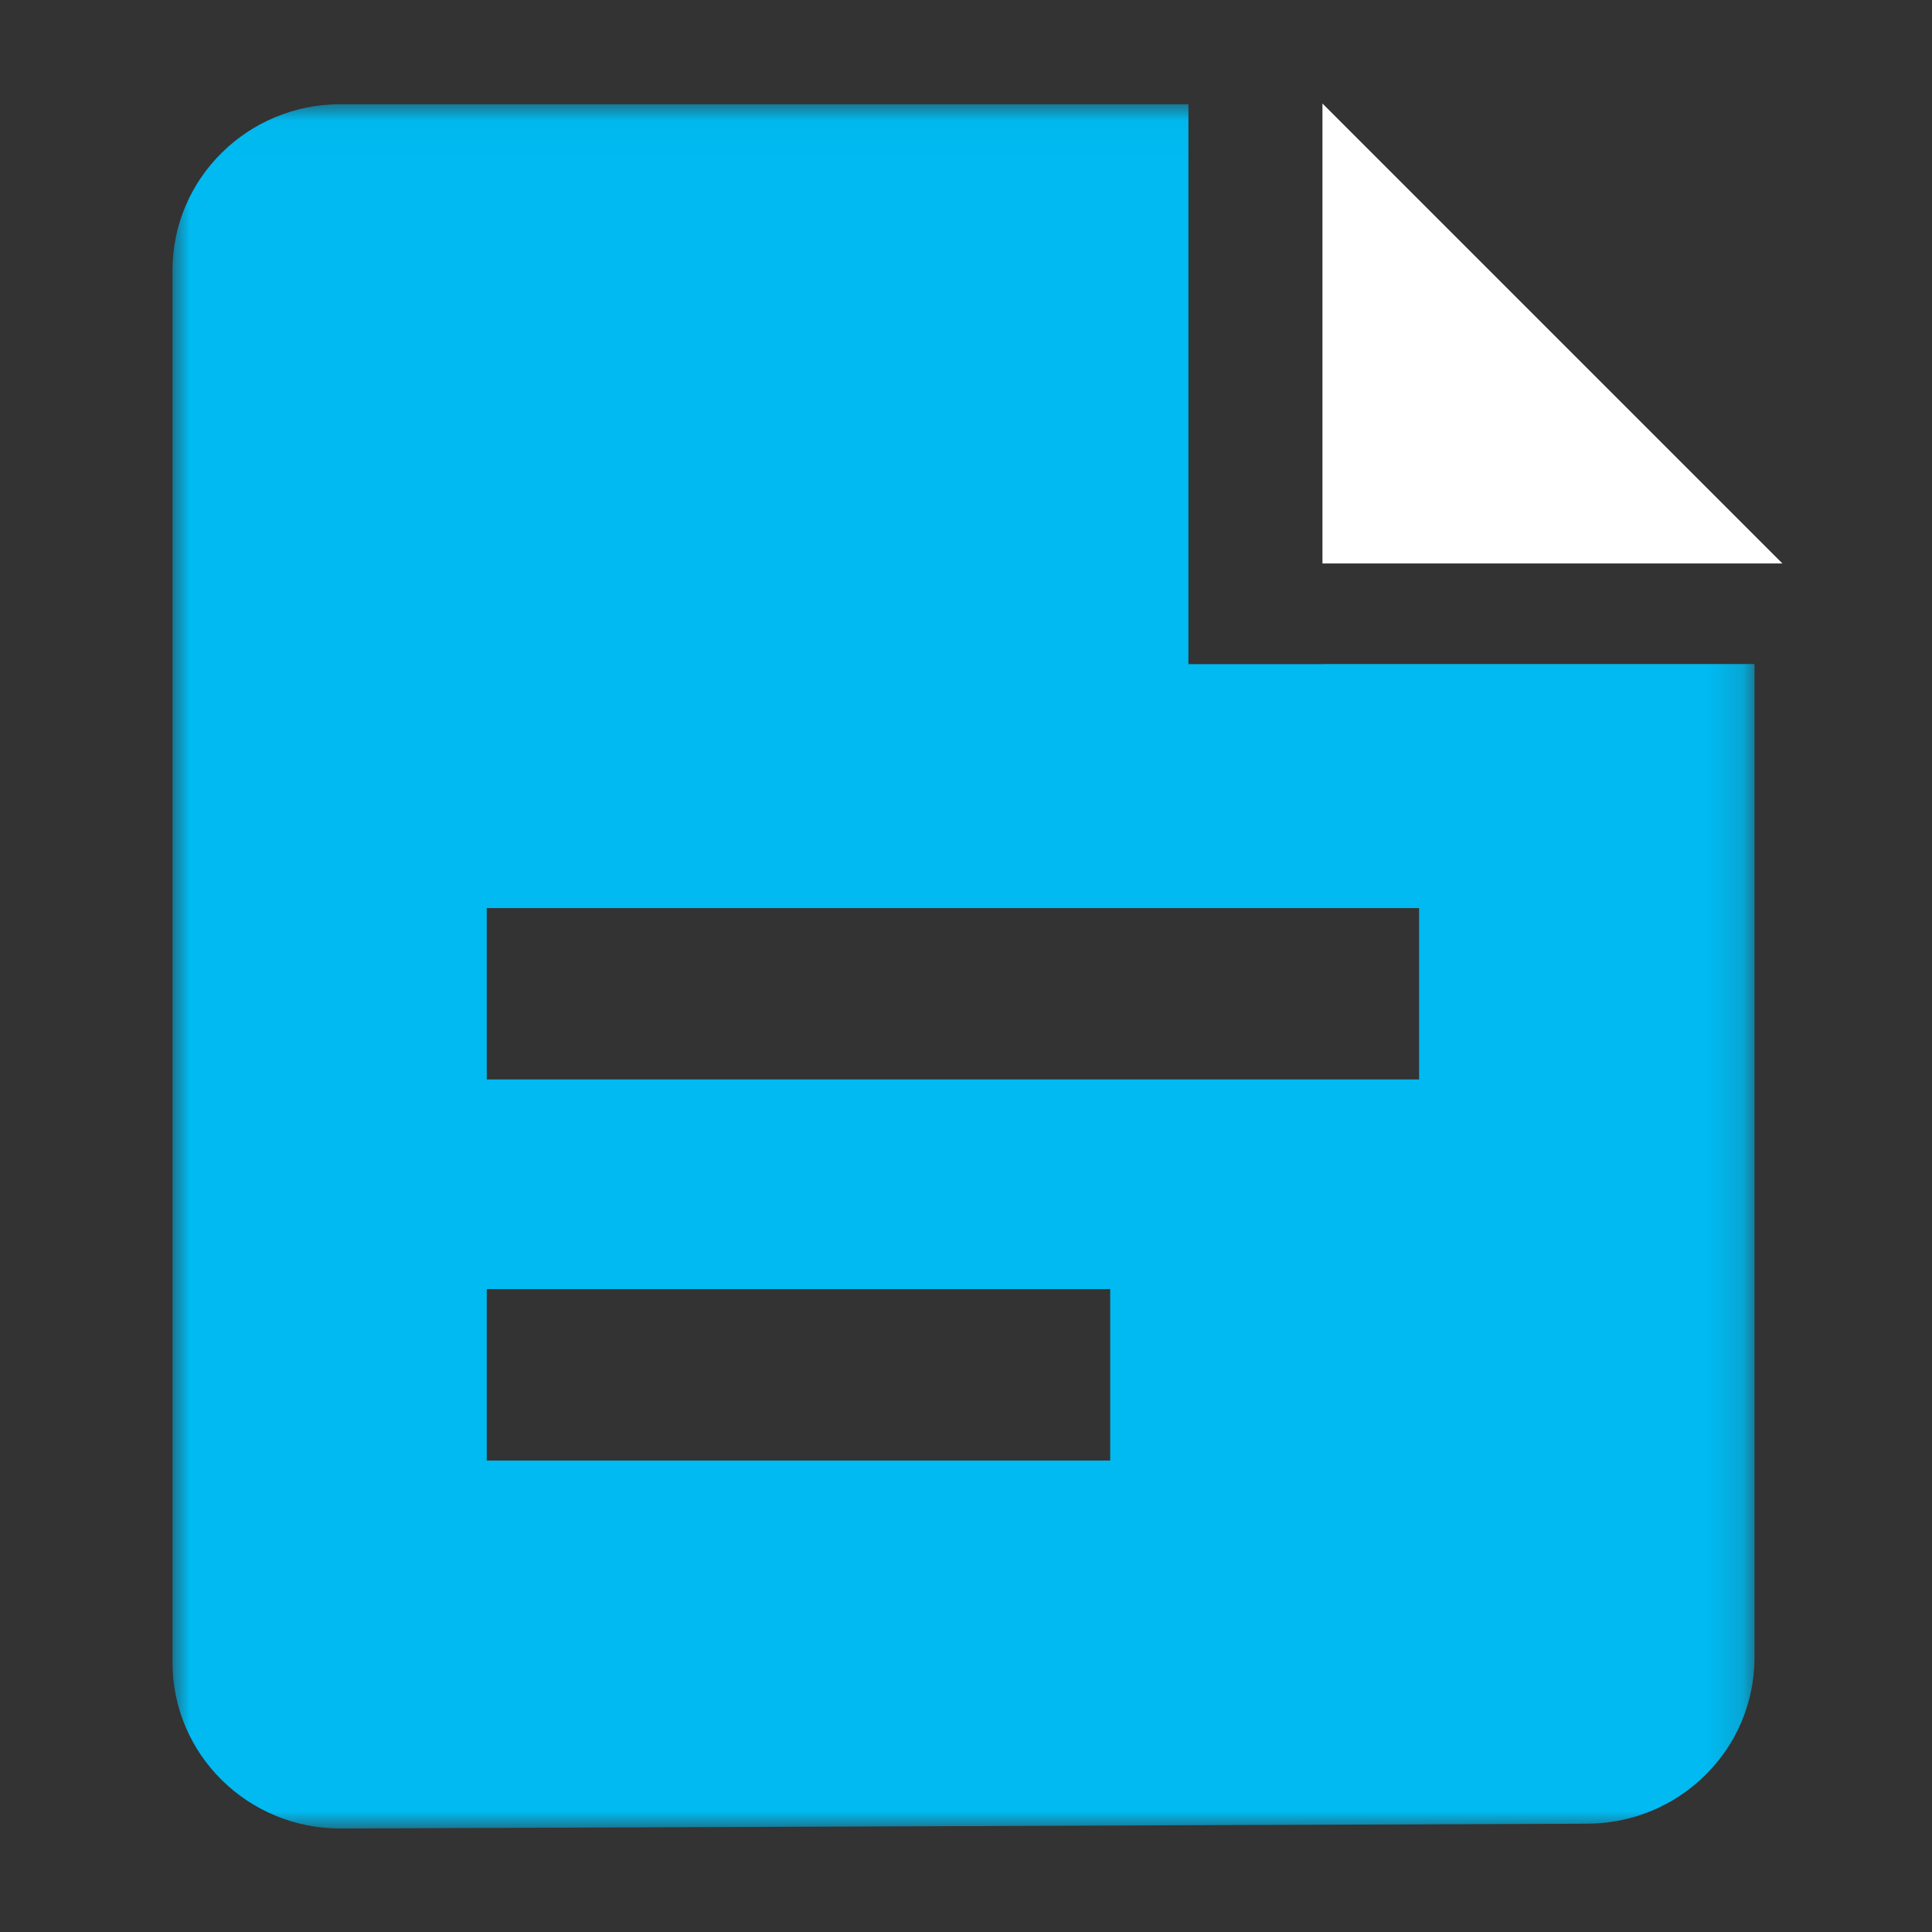
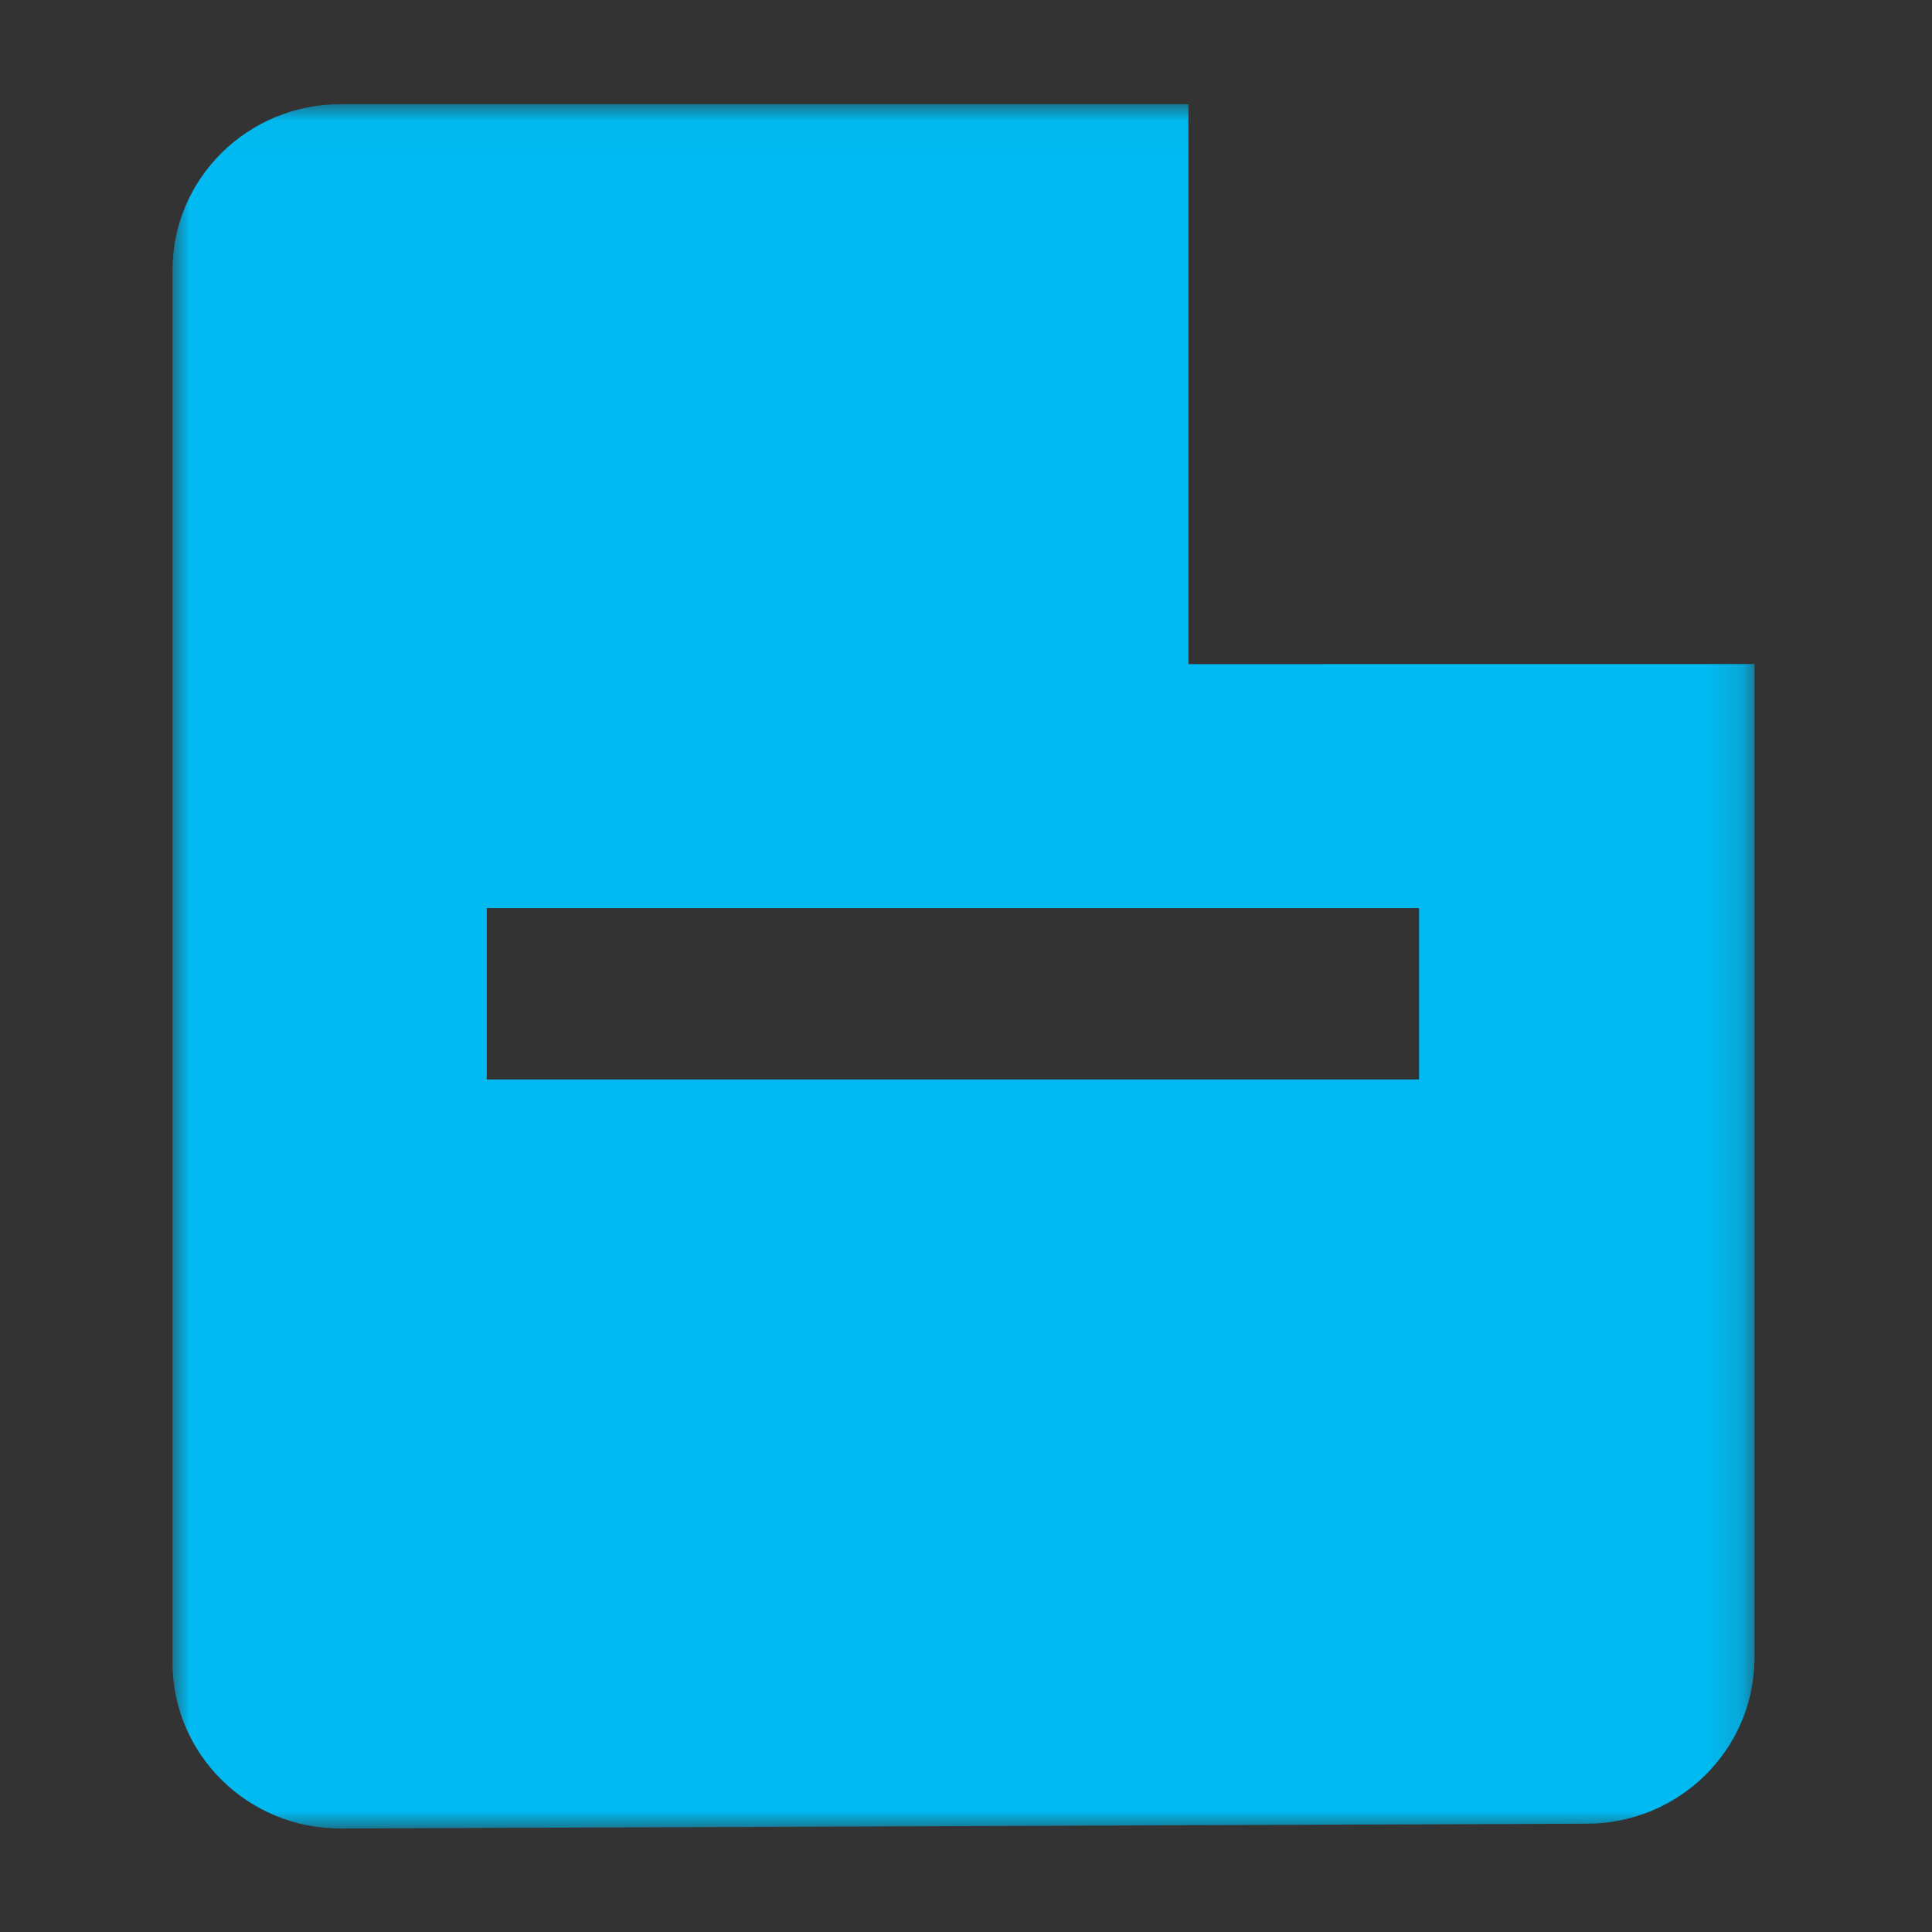
<svg xmlns="http://www.w3.org/2000/svg" xmlns:xlink="http://www.w3.org/1999/xlink" width="56" height="56" viewBox="0 0 56 56">
  <rect x="0" y="0" width="56" height="56" fill="#333333" stroke="none" />
  <defs>
    <path id="a" d="M0 .021h45.855V50H0z" />
  </defs>
  <g fill="none" fill-rule="evenodd">
-     <path fill="#FFF" d="M38.332 5.304v11.029H51.665L38.332 3z" />
    <g transform="translate(5 3)">
      <mask id="b" fill="#fff">
        <use xlink:href="#a" />
      </mask>
-       <path fill="#00BAF1" d="M36.133 28.288H9.109v-4.966h27.024v4.966zM9.109 39.334H27.18v-4.969H9.109v4.97zM33.337 16.25h-3.89V.021H4.866C2.178.021 0 2.176 0 4.833v40.355C0 47.853 2.186 50.012 4.885 50l36.124-.139c2.676-.01 4.846-2.16 4.846-4.81V16.248H33.337z" mask="url(#b)" />
+       <path fill="#00BAF1" d="M36.133 28.288H9.109v-4.966h27.024v4.966zM9.109 39.334v-4.969H9.109v4.97zM33.337 16.25h-3.89V.021H4.866C2.178.021 0 2.176 0 4.833v40.355C0 47.853 2.186 50.012 4.885 50l36.124-.139c2.676-.01 4.846-2.16 4.846-4.81V16.248H33.337z" mask="url(#b)" />
    </g>
  </g>
</svg>